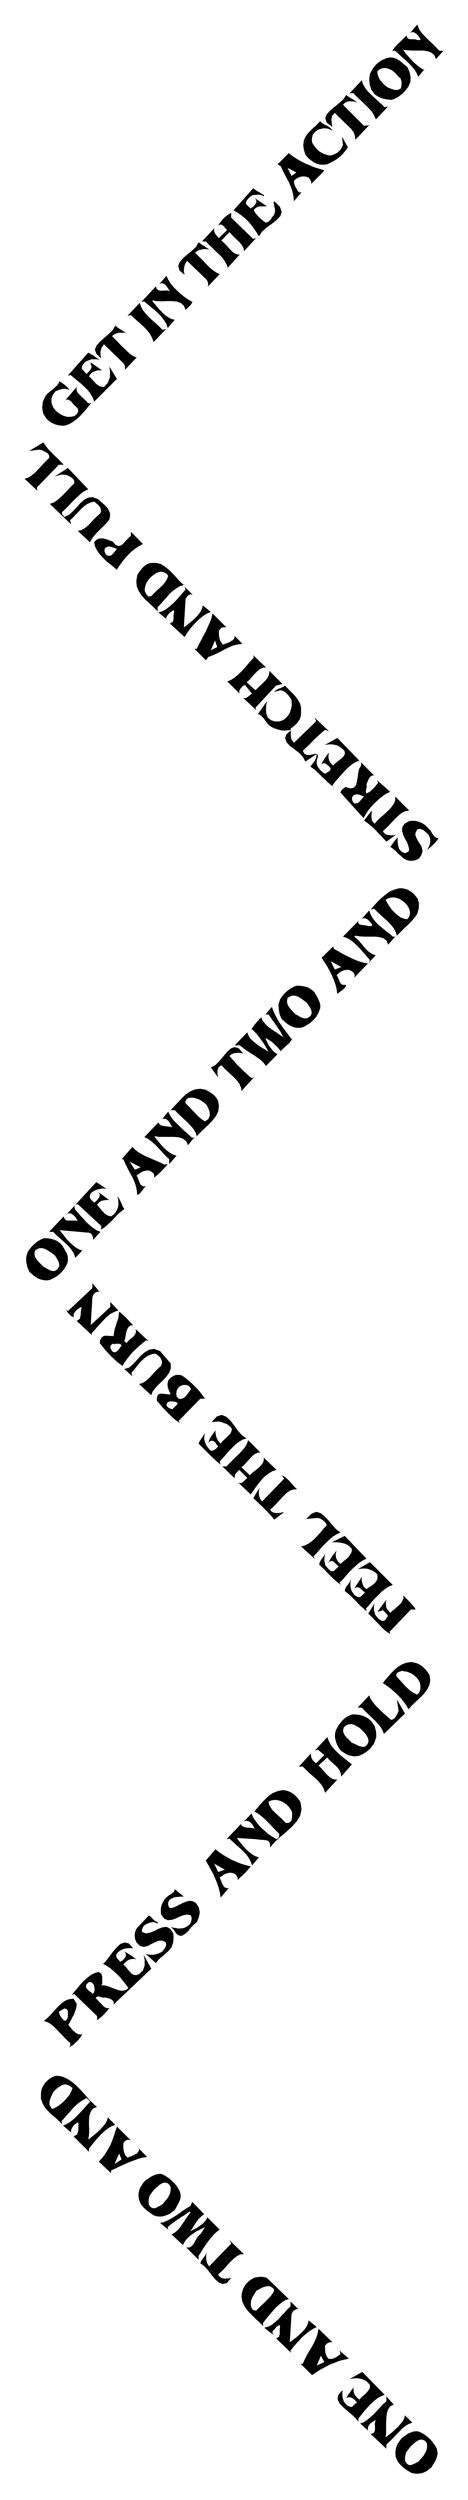
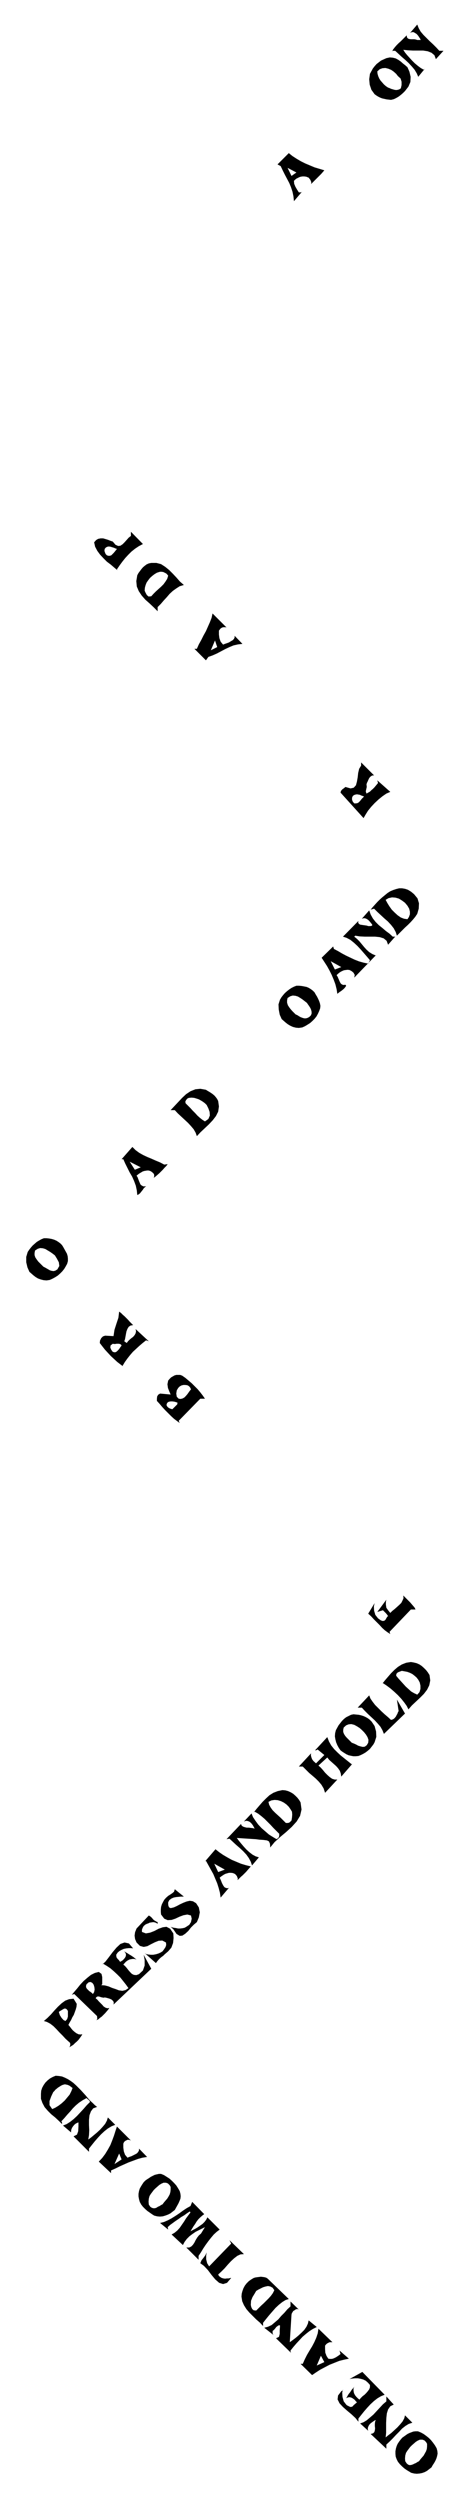
<svg xmlns="http://www.w3.org/2000/svg" width="1.909in" height="978.048" fill-rule="evenodd" stroke-linecap="round" preserveAspectRatio="none" viewBox="0 0 1909 10188">
  <style>.pen1{stroke:none}.brush2{fill:#000}</style>
  <path d="m1662 274 8 18 5 21-1 21-8 19-7 9-7 9-8 8-8 7-9 7-10 6-10 5-12 3-9-1-9-1-9-2-9-2-8-3-8-4-8-5-7-5-13-18-7-21-2-22 3-22 6-11 6-11 7-9 8-9 9-7 9-7 11-5 11-5 14-3 12 1 12 3 11 6 10 7 9 8 9 7 9 8zm-123 17 1 10 3 10 4 9 5 8 7 8 7 8 8 7 9 6 6 2 6 3 7 2 7 2 7 1 7-1 6-2 6-4 3-13v-14l-4-13-11-10-7-9-10-9-10-7-12-5-12-3-12 1-11 4-10 9zm-216 403-6 7-7 8-6 6-7 7-7 7-7 7-7 7-7 7 1-7-4-10-7-9-10-4-8-1h-7l-7 1-6 2-6 3-6 3-5 4-5 5 1 12 5 12 7 12 7 11h7l4-1 3-3-34 40-2-20-4-19-6-18-7-17-9-17-9-17-9-18-8-17-13-7 46-46 15 12 17 11 17 10 18 9 19 8 19 8 20 6 20 6zm-114 9-36-19 16 33 20-14zM583 2217l-17 9-15 10-15 12-13 13-12 13-12 15-11 15-11 16 2 4-13-11-14-12-16-12-14-14-14-15-11-15-9-17-4-18 8-9 8-5 10-2h11l10 3 10 3 10 4 9 3 11 13 11 5 9-1 9-6 8-8 9-10 8-9 9-7v-17l49 50zm-156 20-1 8 2 6 3 7 5 5 6 2h6l6-2 5-5 5-5 5-6 4-5 4-5-6-2-7-3-7-2-6-2-7-1-6 1-6 3-5 6zm323 147-17 5-14 9-14 10-13 12-12 14-12 13-12 14-13 13v17l-16-16-17-16-17-15-15-17-12-18-8-19-2-22 4-24 5-9 6-8 6-8 6-7 7-6 8-6 9-4 10-2h21l19 5 17 11 16 13 15 15 15 16 14 16 16 14zm-110-50-10 6-9 7-9 8-7 9-7 10-4 10-3 11-1 12 4 9 5 9 7 6 11-1 9-10 10-10 11-10 10-9 10-10 8-11 7-11 4-13-4-5-4-4-6-3-6-3-7-1h-6l-7 2-6 2zm284 223-4-1h-9l-4 1-4 2-4 3-3 4-3 4v16l2 15 5 14 10 12 7-3 9-3 8-3 8-5 7-4 5-5 3-6v-7l32 33-18 2-18 4-17 7-17 8-17 9-17 9-18 8-17 6-10 14-47-47h10l8-18 10-18 9-18 10-18 8-18 8-18 7-18 4-18 57 57zm-38 80-9-27-17 40 26-13zm640 523h-6l-5 2-5 4-4 5-3 6-3 7-3 6-2 6 1 11-2 9-2 9 3 9 7-4 7-4 6-6 6-5 6-6 5-6 5-6 5-6-3-11 53 47-16 7-16 11-16 13-16 15-14 15-13 16-10 16-8 14-94-104 2-7 5-6 7-5 6-5 21 6 13-3 9-10 4-15 3-17 2-18 4-17 8-13v-13l53 53zm-87 84-3 7v8l3 8 6 7h7l6-1 5-3 5-5 4-5 4-5 5-5 4-4-5-2-6-2-6-3-6-1-6-1-6 1-6 2-5 4zm250 400 14 17 6 20-1 22-6 21-8 12-9 11-10 11-11 11-12 11-11 11-11 11-11 11-5-15-8-15-11-14-13-14-15-13-14-13-14-13-13-13-14 4 8-10 9-10 10-11 10-10 10-9 11-9 11-9 11-7 12-5 12-4 12-3h12l12 2 12 4 13 8 12 10zm-116 23 7 13 8 13 10 14 12 12 12 11 13 9 13 5 14 2 6-9 4-11v-11l-3-12-7-12-10-12-12-9-13-8-14-4-14-1-14 3-12 7zm29 150h10l-29 33-6-16-12-10-16-5-19-2h-42l-21-1-18-3-4 4 11 9 10 10 10 12 9 11 10 11 11 10 13 8 14 6 2-3-90 93 2-11-5-9-7-6-9-5-8-1-8 1-7 1-7 3-6 3-6 4-6 5-5 5 4 6 3 7 3 7 3 7 4 7 5 4 6 2 8-1 3 4-3 5-4 5-4 4-5 4-5 4-5 3-5 4-5 4-3-19-5-20-7-19-8-19-9-18-10-18-11-17-11-17 47-46 3 10 17 9 17 10 17 9 17 8 17 8 18 7 18 5 19 4 7-14-11-13-13-15-13-15-14-15-14-13-15-12-15-8-15-5 63-64-1 7 3 5 5 3 6 1 7 1 7 1 7 1 6 2h9l5-1 3-3-3-5-4-5-5-6-5-5-6-4-7-3h-6l-7 2 30-34 6 17 9 16 11 14 13 13 15 12 14 12 15 11 13 12zm-210 124-43-24 17 34 26-10zm-109 103 5 9 5 8 5 10 4 9 3 9 2 10-1 10-4 11-5 11-6 11-8 10-9 9-9 8-11 7-10 6-11 5-14 2-12-1-12-3-11-5-10-6-9-7-8-7-8-7-8-18-4-21-1-21 6-19 6-10 7-9 7-8 9-8 9-7 9-6 10-5 10-4h11l10 1 11 2 10 2 9 4 8 5 8 6 7 7zm-110 23-2 10v9l3 10 5 8 6 8 7 8 7 7 7 7 7 3 6 4 7 4 8 3 7 2h7l7-2 7-4 6-6 3-7v-8l-2-8-3-7-5-8-5-7-4-6-9-7-9-7-9-6-10-6-10-3-11-1-10 3-11 7zm-283 420 3 22-3 21-9 18-13 17-16 17-17 16-17 16-15 16-5-14-8-14-11-13-12-13-14-13-14-13-14-13-12-13h-17l15-16 16-17 16-17 16-15 18-12 20-8 20-2 23 4 6 4 7 4 8 5 7 5 7 6 6 7 5 7 4 8zm-120-13-6 3-5 6-3 6 1 7 10 10 10 10 9 10 10 10 9 10 10 9 10 8 11 7 14-10 6-14-1-15-5-14-7-14-7-7-8-6-8-5-9-5-9-3-10-3-11-1-11 1zm-100 272 14-2-6 8-7 7-7 8-7 7-7 7-8 7-7 6-8 6 2-6v-6l-2-5-4-4-5-4-5-3-7-2h-6l-6 1-6 1-6 2-5 3-5 3-5 3-5 4-5 4 4 6 3 8 3 8 3 7 3 7 6 5 7 3 10-1-5 4-5 5-3 5-4 5-4 5-4 5-5 4-6 3-2-19-4-19-7-19-8-18-10-17-9-18-9-18-8-18h-7l44-50 13 13 15 11 16 9 17 8 17 7 18 8 17 7 17 9zm-96 11-45-23 21 33 24-10zm-321 317 5 8 5 9 5 9 5 9 3 10 1 10v10l-3 11-6 11-6 10-8 10-9 9-9 8-11 7-11 6-11 5-13 2-12-1-12-3-11-4-10-6-9-7-8-7-8-7-8-18-5-21v-22l6-20 6-9 7-9 7-8 9-8 8-7 10-6 9-5 10-4h11l10 1 11 2 10 3 9 4 8 5 8 6 7 7zm-110 22-2 10v9l3 9 6 9 6 8 7 7 7 7 7 7 6 3 7 4 7 4 7 4 7 2 8 1 7-2 8-5 8-14-2-15-8-15-8-13-9-7-10-7-10-6-10-6-10-3-11-1-10 3-11 7zm400 304-11 2-7 5-5 8-4 10-2 10-2 11-2 11-3 9 10 7 5-7 6-6 7-6 8-6 6-7 4-7 2-9-2-9 54 50-11-4-14 11-14 12-13 12-13 12-12 14-11 14-10 14-9 15 3 3-12-9-13-10-13-12-13-12-12-13-12-13-11-14-10-13 1-10 5-10 7-7 9-3 34 2 4-26 8-25 8-24 3-25 8 6 7 7 7 6 7 7 7 7 7 8 7 7 7 7zm-83 76-9 7-1 9 4 9 6 8 7 2 6-1 5-4 5-5 4-5 4-6 3-4 2-3-3-4-4-2-4-1h-10l-5 1h-5l-5-1zm376 224h-19l-88 90 4 9-11-8-12-9-12-11-12-12-12-12-12-13-11-13-11-12v-9l1-9 4-7 8-5 43 4-6-14-5-13-2-15 3-15 6-7 6-6 7-4 7-4 7-2h16l8 3 13 9 13 11 13 11 12 12 12 12 11 13 10 13 9 13zm-109-44-6 10-2 13 2 13 8 8 8 1 8-2 7-4 6-6 6-7 5-7 5-7 5-6-3-7-5-6-7-4-8-1h-8l-8 2-7 4-6 6zm-48 70 4 7 6 5 7 3 7 2 7-7 7-7 6-6 1-7-6-2-7-2-8-1h-7l-6 1-5 2-4 5-2 7zm1073 1100 3 22-4 20-9 18-13 17-16 16-16 15-17 16-14 16-7-14-10-14-12-15-14-15-15-14-15-13-16-12-15-10-3 3 11-14 12-14 13-15 14-14 14-12 16-10 18-7 19-3 12 2 12 3 11 5 9 6 9 8 9 9 7 9 7 11zm-113-17-8 3-8 3-6 6-1 8 9 11 10 11 10 11 10 11 11 10 11 10 12 7 13 6 9-10 4-13v-14l-3-13-6-11-7-9-8-7-9-7-10-5-11-4-11-2-11-2zm-123 207 12 18 6 22 1 22-7 22-5 9-7 9-7 9-8 7-9 7-10 6-10 5-10 4-11 1h-10l-10-2-9-2-9-4-8-5-8-5-8-6-7-10-6-11-5-12-3-12-2-12 1-13 3-12 6-11 5-9 7-9 7-9 8-8 9-7 10-5 10-5 10-2 10 1 11 1 9 2 10 3 9 4 9 5 8 6 8 8zm-114 24-2 9v9l3 8 5 8 6 7 7 7 7 7 7 7 8 3 9 4 9 5 10 3 9 2 8-1 8-6 6-10 1-12-4-11-6-10-8-10-9-9-9-8-11-7-11-6-12-3-11 1-10 4-10 9zm-176 305 4 29-6 26-14 23-20 22-23 21-24 20-23 21-18 22v-7l-1-9-4-9-8-4-15-2-16-1-15-2-16-1-15-1-16-1-15-1-15-1 8 11 9 11 11 13 11 12 12 11 13 10 13 7 13 4-28 33-5-15-8-15-10-14-13-14-14-13-15-13-14-13-13-12-12 2 59-62 3 7 6 4 6 2 8 2h9l8 1 8 1 8 2-3-5-3-6-4-6-5-6-6-5-7-3-7-1-9 3 31-33 6 15 10 15 11 15 14 15 15 13 15 13 16 10 15 9 6-4 4-5 1-6v-7l-12-12-12-12-12-13-12-12-12-12-13-11-13-10-14-8-4 3 11-14 12-14 13-15 14-14 14-13 16-10 18-7 19-4 12 1 11 3 11 5 10 6 9 8 8 8 7 9 6 10zm-131-2 3 12 6 11 8 11 11 11 11 10 11 10 11 11 10 10h7l6-1 5-4 5-5 2-12 1-12-1-12-6-10-7-10-9-9-11-8-12-6-13-4-13-1-13 2-12 6zm-72 263-6 7-7 8-6 7-7 7-7 7-7 6-7 7-7 7 1-7-4-10-7-8-9-4-8-1h-8l-7 2-7 2-6 3-6 4-6 4-6 5 3 6 3 7 3 8 3 6 4 7 4 5 6 3 7 1 5-2-34 40-3-20-5-19-6-19-8-19-8-19-10-18-10-18-10-18-4 3 43-50 15 12 16 11 17 10 18 10 19 8 19 8 20 6 20 5zm-106 13-43-24 16 34 27-10zm-374 321-9-1h-9l-10 1-10 2-9 4-9 5-7 6-6 9 1 10 4 6 6 6 5 7 5-3 5-3 5-5 5-6 3-6 1-7-2-6-5-7 6 4 7 4 6 4 7 4 6 4 6 4 6 5 6 5-5-2-5-1h-6l-6 1-6 1-6 3-5 3-5 4-10 11 7 6 7 8 7 9 7 8 7 7 8 4 10 1 11-4 16-15 7-20v-23l-4-21 31 57-154 146 1-7-1-5-4-5-5-4-7-3-7-2-7-2-6-1-5 1-5-1-5-1-5-2-5-1h-4l-4 2-4 5 7 6 6 7 7 7 7 7 6 7 8 5 7 2 8-1-5 7-6 7-6 7-7 7-7 7-7 5-7 6-8 4 3-4 1-4-1-4v-5l-93-90-10 3 10-12 12-14 12-15 14-15 15-13 15-12 16-8 16-4 11 8 3 13v29l-4 4 15 1 15 4 14 6 15 5 13 5 14 2 13-3 12-8-10-14-11-14-12-15-13-13-14-13-14-12-15-10-15-9-3 4 13-12 14-18 15-20 16-19 16-15 17-6 18 4 17 20zm-190 146-2 6v6l3 6 5 5 5 5 6 4 5 4 4 4 5-8 2-10-1-10-3-10-5-7-7-4-8 1-9 8zm-40 80-1 12-3 11-4 11-4 11-6 10-5 11-6 10-5 10 6 7 6 8 6 7 8 7 7 5 8 4 8 1 8-1-5 8-5 7-6 8-7 7-7 6-7 7-8 5-8 5 3-6 1-8-3-6-5-4-12-11-12-13-13-13-12-13-12-12-13-10-13-7-13-4 15-13 14-14 14-16 14-15 15-14 15-11 16-6 18-2 13 21zm-73 33 4 13 7 11 8 9 8 4 7-8 3-10v-23l-4-6-4-3-5-1-5 2-5 3-5 3-5 3-4 3zm156 387-16 6-9 12-6 16-2 19v21l1 21-1 20-3 18 11-8 12-10 12-10 13-12 11-12 10-12 7-13 4-13 30 30-15 6-15 9-14 11-14 13-13 14-13 15-12 15-11 14v13l-63-63 14-7 5-14 1-19v-17l-5 2-6 3-6 5-5 6-4 6-3 7-1 6v6l-33-28 15-6 14-9 14-11 14-13 14-15 13-14 13-15 13-13-2-5-4-4-4-3-4-4-16 9-15 10-13 11-12 12-11 13-12 13-11 13-13 14 2 2 1 3v6l-13-13-15-14-16-13-14-14-13-15-9-17-6-17v-20l1-13 4-12 6-11 7-10 9-9 10-8 11-6 12-5 13 1 13 2 12 5 12 6 11 7 11 8 11 10 10 10 10 10 10 11 10 11 9 11 9 10 10 9 9 9 9 7zm-136-91-6 2-6 3-6 4-5 3-6 5-5 4-4 5-5 5-8 17-7 19v17l11 16 13-6 13-8 13-10 12-11 10-12 10-12 7-14 5-13-4-3-4-3-4-3-4-2-5-2-5-1-5-1-5 1zm274 228-5-2-5-1h-4l-4 2-4 2-4 3-3 4-2 5v16l2 15 5 14 10 12 7-3 9-3 8-4 8-4 7-4 5-6 3-6v-7l33 34-19 3-18 5-19 7-19 7-18 8-18 8-18 9-18 8v11l-50-47 14-15 12-16 11-18 10-18 8-20 7-19 6-19 6-18 57 57zm-38 77-10-24-19 43 29-19zm237 129 3 11 1 10-1 10-4 10-4 9-5 9-5 9-5 9-9 7-9 7-10 5-11 4-10 3-12 1-11-1-12-3-8-5-10-7-10-7-9-8-9-9-7-9-6-11-3-11-2-11v-11l2-11 3-10 5-9 5-8 6-9 7-7 7-5 8-5 7-5 8-4 8-4 8-2 9-2h9l12 5 11 7 11 7 10 9 9 9 9 10 7 11 7 12zm-66-34-9 4-8 5-8 7-8 7-7 7-6 8-6 8-5 8-3 11-1 12 1 12 6 9 6 4 6 2h7l6-2 6-4 7-3 6-4 6-3 6-8 6-7 7-8 5-8 5-9 3-10 1-10v-11l-4-7-7-7-8-3h-10zm511 474-13 4-13 8-14 11-14 13-14 16-13 15-13 16-11 14v13l-13-14-15-13-14-14-14-14-12-14-10-16-7-16-3-19 1-12 3-11 4-11 6-11 7-9 9-9 10-7 10-6 7-2 7-1 8-1 7-1 8 1 7 1 7 2 6 4 86 83zm-133-33-7 12-8 13-6 15-1 17 2 9 4 8 6 5 10 1 10-10 10-10 11-10 10-10 10-10 9-10 8-11 6-12-7-10-9-5-10-2-10 2-10 3-10 5-10 5-8 5zm311 209h-12l-4 2-4 2-3 2-4 4-3 4v15l1 14 5 13 7 11 6 1h7l6-1 7-3 6-3 6-4 6-4 6-5-4-14 38 33-19 4-20 5-20 8-20 8-19 10-19 10-17 11-16 11-47-46h9l8-18 9-18 10-17 11-18 9-17 8-18 6-18 3-19 57 55zm-33 81-14-26-17 40 31-14zm458 351 3 11 1 11-2 10-3 10-4 9-5 9-6 9-5 9-9 7-9 7-9 5-11 4-10 2-12 1-11-1-12-3-8-5-10-6-10-7-9-8-9-9-8-10-5-10-4-11-1-11v-11l2-11 3-10 4-9 6-9 6-8 7-8 7-5 7-5 7-5 8-4 8-3 8-3 9-1h10l12 5 11 6 11 8 10 8 9 9 8 10 8 11 7 12zm-68-35-9 4-8 5-8 7-8 7-7 7-6 8-6 8-5 8-3 11-1 12 1 11 6 9 6 5 6 2 7-1 6-2 6-3 7-3 6-4 6-3 6-8 6-7 7-8 5-9 5-9 3-9 1-10v-11l-4-7-7-7-8-3h-10zm79-9735h17l-31 34-6-16-12-10-15-6-19-3h-42l-20-1-19-2 7 11 9 11 10 11 10 11 11 11 12 10 12 9 12 7 5-4-27 33-6-14-9-15-11-13-13-14-14-13-14-12-14-13-13-12h-10l-3 3 5-9 7-9 7-8 8-8 9-8 8-8 8-8 8-8 1 8 4 5 5 2 7 1h14l6 1 6 2h14l-2-5-4-6-4-6-6-7-6-4-7-4h-7l-7 3 29-34 6 15 8 14 11 13 13 13 13 13 14 13 13 13 12 13z" class="pen1 brush2" />
-   <path d="m1569 437 14-3-50 53-6-15-8-14-11-13-13-13-13-13-14-13-14-13-12-13h-16l50-53 5 17 9 15 11 14 13 13 14 13 14 13 14 12 13 13zm-113-20-6-1-6-2-7-1h-13l-7 1-6 3-5 3-7 7 86 86 21-3-57 60-1-15-5-15-10-14-13-13-14-13-14-14-14-13-12-13-11 11-3 15 1 16 3 15-23-17-6-17 5-16 14-16 19-16 20-16 17-16 10-16 5 4 6 4 5 3 6 4 6 3 5 4 6 4 5 4zm-100 117-6-4-7-4-8-2-9-1h-8l-8 2-8 2-7 3-8 6-7 7-5 8-2 10-1 9 1 10 4 8 6 8 6 8 7 7 7 6 8 5 8 4 8 3 9 3 9 2 9-2 9-3 8-4 8-5 6-6 6-7 4-8 4-8-4-34 24 43-8 12-10 12-9 10-11 9-11 8-12 7-12 6-13 6-11 1h-11l-9-1-10-3-9-4-8-5-8-6-8-6-13-15-6-19-3-19 2-19 5-13 7-11 8-10 9-9 9-9 10-8 9-10 10-10 6 6 7 5 7 4 7 3 7 4 7 5 5 6 4 7zm-280 260v7l-5-4-6-2-6-1-6-1-7 1h-6l-6 1-6 1-5 4-5 4-5 5-5 6-3 5-2 6 1 6 5 5 14 13 4-4 6-4 5-5 4-6 3-6 1-6-2-6-5-6 50 34h-30l-7 2-7 3-6 5-4 6 4 7 5 7 6 7 6 7 7 6 7 6 6 5 7 5 7-1 5-3 5-4 4-4 4-6 3-5 4-5 4-5 3-13-1-12-3-12-2-13 3-4 23 23 7 20-5 17-15 16-20 16-21 15-19 17-13 19-9-15-10-15-11-15-12-14-14-14-15-12-16-11-16-10-3 3 83-93 5 4 5 4 5 3 5 3 6 3 5 4 6 3 6 3zm-133 93 90 87 12-4-50 54-1-11-5-10-7-10-8-9-10-9-10-10-9-9-9-10-33 34 9 8 10 10 9 10 8 9 9 9 10 7 10 4h10l-49 54-5-14-8-14-10-14-13-13-14-13-13-13-14-13-12-13h-16l50-54-1 11 4 10 7 10 9 9 34-33-4-3-4-4-4-5-3-4-4-3-4-2-5-1-6 2-3 3 4-8 6-8 6-7 6-7 8-7 7-6 8-5 8-5v20zm-90 130-6-1-7-1h-7l-8 1-7 2-8 2-7 4-7 6 12 12 12 12 13 13 12 13 12 12 13 10 13 9 13 6 7-7-57 60 3-5v-10l-3-10-6-8-77-74-8 13-4 14-1 16 3 14-21-18-5-18 6-16 14-16 18-16 20-16 16-16 9-17 5 4 6 4 5 4 6 3 5 4 5 3 6 4 5 4zm-69 213 2-3-4 10-7 9-10 9-8 8-7-17-12-11-17-6-19-2h-22l-21 1-21-1-18-3 8 11 10 12 11 13 12 12 12 12 13 9 13 7 14 3-29 34-5-16-9-15-11-15-14-14-15-14-15-12-15-13-14-11-1 2-2 1h-6l59-63 3 10 5 5 7 2 9 1 9-1h17l7 3-3-5-4-6-4-6-5-7-6-5-6-3-7-1-8 3 29-33 7 15 9 15 12 15 14 14 15 14 16 13 16 11 16 9zm-121 114 14-3-50 53-7-18-9-16-11-14-12-13-13-12-14-12-13-12-14-13-14 3 50-53 5 15 8 15 11 14 13 14 14 13 15 13 14 13 13 13zm-150 13-6-1h-22l-8 2-7 3-7 3-6 6 12 12 12 12 12 13 13 12 12 12 12 11 13 9 14 6 6-6-56 59 3-5v-10l-3-10-7-8-76-74-9 13-5 15v15l3 14-20-18-6-18 7-16 14-16 18-16 19-16 16-16 9-17 5 4 5 4 6 4 5 3 6 4 5 3 6 4 5 4zm-106 110-7-2-8-1h-18l-9 3-8 3-8 4-6 6-5 7-4 8v8l6 7 13 14 9-9 8-10 4-11-4-10v-7l47 33-6-1h-8l-8 1-8 3-8 3-7 5-5 6-4 7 8 7 6 7 7 7 6 7 7 6 7 5 9 3 11 1 16-17 8-21 1-23-3-22 31 50-93 93-5-16-9-15-11-15-14-14-15-14-15-12-15-13-14-11-1 2-2 1h-6l83-93 6 3 6 4 6 3 6 4 5 4 6 4 6 4 6 4zm-124 124-6-4-7-2-8-1-7 1-7 2-8 2-7 3-6 2-11 14-6 16v18l7 18 8 11 10 9 10 7 11 6 11 4 12 2 12-1 12-2 10-8 6-11-1-11-8-9-5-4-5-5-5-6-5-6-5-4-6-3-6-1-6 2 46-53-1 10 2 9 6 8 8 8 8 8 9 8 8 8 7 8 3-1 4 1 4-1 3-2-11 12-11 14-12 14-13 14-14 13-15 11-15 9-16 6-12 1-11-1-10-2-10-3-9-4-9-5-8-6-8-7-14-22-4-24 3-25 11-23 7-8 8-7 8-7 9-7 8-7 7-7 6-8 4-9 6 5 6 4 6 4 5 4 5 5 5 4 4 6 3 6zm-23 303h-20l-90 93 3 13-53-49 14-4 13-8 13-10 12-12 12-13 12-13 12-13 12-11 1-7-2-6-3-5-5-4-5-3-6-3-5-2-5-3-7-1h-8l-8 1-7 1-7 1-6 1h-7l57-34 8 12 9 12 11 12 11 11 11 11 11 10 11 12 11 11zm100 100-13 6-14 9-13 12-13 12-14 14-13 14-14 14-13 12v6l2 5 4 4 4 5 18-9 16-14 15-16 15-17 16-14 16-9 19-2 22 8 9 8 10 9 10 9 9 10 6 10 5 12v12l-3 13-9 12-11 11-11 11-11 11-11 11-10 12-9 12-7 13 3 3-53-50 13-2 12-6 12-9 11-10 11-12 11-12 12-11 11-10 2-8-1-8-2-7-4-5-5-6-5-4-6-5-5-4-16 4-14 7-12 9-11 10-11 12-11 11-11 12-12 11 4 17-87-84 14-4 13-8 12-10 13-12 12-12 12-13 12-13 12-11v-6l-1-6-3-5-4-4-5-4-6-3-5-3-5-2-7-2-7-1h-7l-7 1-7 2-6 2-7 2-6 3 57-37 83 87zm426 430-9-2-8 3-7 8-5 8-7 116 10-8 12-9 13-11 12-11 11-12 10-13 6-13 3-13 33 27-15 6-15 9-15 12-14 13-14 15-13 16-12 16-9 15 4 4-64-59 12-7 3-12v-15l2-13v-7l-4 1-5 3-5 3-5 5-5 5-4 5-3 6-2 5 7 7-38-31 16-5 15-8 14-11 14-12 14-14 13-15 13-15 12-13-4-12 33 33zm299 296-11 1-11 4-10 7-9 9-10 10-9 11-9 10-10 8 36 33 9-9 9-9 10-9 10-10 8-9 6-10 4-11 1-12 53 53-26 7-84 90 3 10-53-50 5 1h5l4-2 5-3 4-4 5-3 4-4 4-2-29-36-5 3-5 3-4 5-4 4-3 5-2 5v5l2 6-51-50 15-6 14-9 14-12 14-13 13-14 13-15 13-15 12-13-2-10 52 50z" class="pen1 brush2" />
-   <path d="M1228 2900v11l-2 11-4 10-6 9-6 8-8 7-8 7-9 7 1 11v16l3 17 10 13 86-83 4-5-1-5-3-5-2-5 59 56-16-6-12 10-11 10-12 11-11 10-11 12-11 11-12 11-11 11 7 12 10 5h12l13-3 11-2 7 2 2 8-5 18v9l1 8 3 7 5 7 5 7 6 5 7 6 7 4 7-4 8-5 6-5 2-9-4-3-4-5-5-4-5-4-5-3-6-1-5 2-6 5 4-6 3-7 4-6 4-7 4-6 4-6 5-6 5-6-2 11v12l3 10 6 10 10 10 7-8 10-8 10-8 10-8 8-9 3-9-2-10-10-10-8-6-9-5-9-3-11-2-10-1-10 1-8 1-7 2 53-30 90 93-14 5-15 9-15 12-14 14-14 15-14 16-13 15-11 15 6 6-12-8-12-10-11-11-12-11-12-12-12-12-12-10-13-9 9-12 9-12 6-13 2-13-6 3-6 3-5 4-6 4-6 4-6 4-6 4-6 3-9-18-15-16-19-15-19-14-14-15-6-16 5-16 21-19-11 2-12 1h-13l-12-2-13-4-12-4-11-6-10-8-5-6-5-6-4-6-5-7-5-5-5-6-6-4-8-3 37-53-3 15-1 17 1 18 6 17 7 6 7 5 8 3 9 2h17l8-3 8-3 10-8 8-9 7-10 4-10 3-11 2-11v-11l-1-11-3-6-5-7-5-7-6-6-6-6-7-4-7-3-8-1-23 7 3-4 5-4 5-3 6-3 7-2 6-3 6-3 5-4 10 10 11 11 12 12 11 12 10 14 8 14 4 16v17zm441 403-16 3-15 7-13 11-13 12-12 13-12 13-13 13-13 12 4 7 5 4 7 4 7 1 8 1h8l8-1 7-2-40 29-10-11-11-12-11-11-11-12-11-11-12-10-12-10-13-9 31-41v10l-1 15 2 16 11 13 12-14 14-13 15-13 14-13 13-14 10-14 6-14v-16l57 57zm80 74 5 5 4 6 4 7 4 6 5 6 5 5 6 3 7 2-6 7-5 7-6 6-6 6-6 6-6 5-6 5-6 4 8-13 5-16v-16l-6-15-5-5-5-5-5-4-5-5-6-3-6-2-7-1-8 2-6 11-2 10 3 10 5 10 6 11 7 10 5 10 3 11v8l-2 7-3 8-4 6-5 6-6 4-7 3-7 2-16 1-14-3-13-7-11-10-12-10-10-11-11-9-10-7 4-5 3-5 4-5 3-5 4-5 4-4 4-5 5-4-1 8v9l1 10 2 9 3 10 6 8 8 6 10 4 5-2 6-3 4-3 2-6-3-15-6-16-9-16-7-16-4-15 1-14 9-14 19-11 12-1h11l11 2 11 4 9 4 9 6 9 8 8 8zm-560 857 3-4-2 7-5 7-5 7-7 6-8 7-7 7-7 6-6 7-6-8-6-8-8-7-8-8-8-7-9-6-8-5-9-5 3 9 5 10 5 10 7 10 7 9 7 8 8 6 7 4-47 48-10-13-11-11-14-10-14-10-15-9-15-10-14-10-14-11h-21l52-53 4 12 7 12 10 10 12 10 13 10 14 9 14 8 12 9-6-12-7-12-7-12-9-12-8-12-10-12-10-11-10-10-5 7 3-6 3-6 5-7 6-8 6-7 7-8 6-7 7-6 5 13 9 11 10 11 13 10 13 9 14 9 13 9 13 9-6-11-6-12-8-11-8-12-8-12-9-12-8-12-8-11h-12l26-31 6 17 8 17 9 17 10 16 11 16 12 16 12 16 12 16zm-197 60-6-2-7-1-7-1-8 1-8 1-7 2-7 4-6 5 10 12 11 12 11 13 12 11 12 12 12 11 12 11 12 9 11-7-54 59-2-14-6-14-9-13-12-13-14-13-14-13-13-12-12-13-11 8-5 13v15l3 14-30-41 18-9 16-16 16-19 16-19 15-14 16-6 17 5 18 22zm-208 343 9-3-26 33-7-16-13-10-16-6-20-2h-63l-19-3 8 11 10 12 10 12 11 12 12 11 13 10 13 7 14 5-30 34v-20l-13-12-12-13-12-13-11-12-12-12-12-10-13-10-15-8-4 3 60-63 4 7 5 4 7 3 8 1 9 1 8 1 9 1 7 2-3-5-3-6-4-6-4-6-5-6-6-4-7-2-8 1-3 3 26-33 7 14 9 14 12 14 14 13 14 14 14 13 15 13 13 12zm-348 209-7-2-8-1-9 1-9 2-10 3-9 4-8 5-6 5-3 8-1 6 2 7 6 7 10 10 5-4 5-4 5-6 4-5 3-6 1-7-2-6-5-6 46 34-5-1h-6l-7 1-7 1-8 2-6 4-6 5-5 7 6 7 6 7 6 8 7 7 7 7 8 6 8 3 9 2 10-7 8-9 6-10 4-10 2-11v-11l-1-11-3-11-2-3 4 4 4 6 4 6 3 7 4 8 3 8 4 7 4 7-13 10-13 11-11 12-11 12-12 11-11 11-13 10-13 9h3v-17l-96-89-9 2-4 6v7l3 8 12 13 11 13 12 13 12 13 13 12 14 11 14 9 15 6-31 33 1-7-2-8-4-8-7-6-124-11 9 11 10 13 11 14 12 12 13 12 13 10 12 7 13 4-29 30-5-16-9-15-10-13-13-13-13-12-14-12-13-12-13-13h-17l60-63 3 9 5 6 7 2h35l7 3-2-5-4-6-4-7-6-6-6-5-7-3-7-1-7 2 119-129 43 29zm-29 420-5-2h-5l-5 2-4 2-3 4-4 4-2 5-2 5-7 114 80-74v-20l33 34-16 6-16 8-14 11-13 13-13 14-13 14-12 14-12 13v8l3 2-64-60 12-8 4-15 1-18 3-16-5 2-5 3-6 4-6 5-5 6-4 6-2 7v7l3 3-4-1-5-3-5-3-5-5-5-5-4-5-3-6-2-5 7 7 100-94v-20l30 37zm289 290 1 20-7 18-12 17-15 16-16 15-14 15-11 15-5 14-50-46 12-3 11-6 12-9 11-11 11-12 11-12 11-11 11-10 3-8 1-8-2-7-3-7-4-6-6-5-6-5-7-4-15 3-15 6-13 9-12 11-12 13-10 13-10 12-10 12 4 14-33-30 18-5 16-13 16-17 16-18 17-15 19-11 20-3 24 9 43 50zm310 306-15 4-15 9-15 11-13 13-14 14-13 15-13 15-12 13 4 13-12-10-11-10-12-11-11-11-11-11-11-11-11-11-11-11 4-9 7-11 8-12 7-11-2 10-1 11 1 9 3 10 4 9 5 8 7 8 7 7h5l5-1 4-2 4-3 4-3 3-3 3-4 2-3-4-3-3-4-3-5-3-4-4-3-4-2-5-1-7 2-7 6 4-12 7-13 9-13 9-12v10l3 16 7 16 11 12 6-8 7-7 8-7 7-7 7-7 6-7 3-8 2-9-5-7-6-6-6-4-6-4-8-2-7-3-7-2-8-2-30 2 22-23 19-6 18 7 17 15 16 21 16 22 17 19 18 12zm56 57-10 1-10 4-10 7-9 9-9 10-10 11-9 10-10 8 34 33 8-8 10-8 11-9 10-8 8-9 7-10 3-10v-10l52 50-16 5-15 9-15 11-13 13-12 15-12 15-11 16-11 16 3 3-53-50 6 1h5l5-3 4-3 4-4 4-4 4-4 4-3-33-33-7 7-7 7-4 9-1 10 2 3-52-50h17l12-13 13-13 13-13 14-13 12-13 11-13 8-14 5-15 50 50zm150 150-15 1-15 5-14 10-13 13-13 14-13 14-13 14-14 12 5 7 6 4 7 2 8 1h8l8-1 8-2 7-1-40 31-10-12-10-11-10-11-11-11-11-11-11-10-11-11-12-10 26-44-3 13v16l4 15 9 13 90-93-10-14 10 5 8 6 8 7 8 8 7 8 7 8 7 8 8 7zm177 176-15 7-15 9-14 12-14 13-14 14-13 15-13 15-13 13 3 2 1 2 1 3v2l-55-50 16-4 15-8 14-10 13-12 12-13 12-13 11-14 12-12-2-6-4-5-4-5-5-4-6-4-5-3-6-2-6-1-46 4 21-21 20-8 17 5 16 12 16 17 16 19 16 18 18 13zm106 107-15 7-14 9-14 12-14 13-14 14-13 15-13 15-13 13 7 9-12-8-12-10-11-10-11-11-11-11-10-11-12-11-11-11 2-9 6-11 9-12 7-11-2 10-1 17 4 19 12 14 5 5 5 4 6 1 7-1 20-19-5-3-4-4-5-5-4-4-5-4-5-2-6 1-6 4v3h-3l4-6 3-7 4-6 4-7 4-6 5-6 5-6 5-6-4 15 2 15 7 14 11 10 7-6 8-7 8-6 8-7 6-8 5-8 4-9v-10l-8-9-9-7-11-5-11-3-12-2-11-1h-11l-10 1 54-27 89 93zm107 107-17 7-15 10-14 11-13 13-13 13-13 14-12 15-13 14 2 2 1 2v6l-11-10-12-10-11-11-10-11-11-11-11-11-12-10-11-9 4-13 8-11 8-11 6-12-3 15 1 18 5 16 10 14 3 3 4 2 4 2 4 2 4 1 4-1 4-2 4-4 13-12-5-4-5-4-5-5-5-4-5-3-5-2-7 1-7 4 31-47-1 13 3 14 6 14 11 9 8-6 8-5 9-6 8-7 6-7 5-9 1-9-1-11-8-8-9-6-9-4-11-4-10-2h-11l-11 1-11 2 50-29 93 93z" class="pen1 brush2" />
  <path d="M1695 6559h-19l-87 91 3 9-11-7-11-8-11-10-11-12-11-11-12-12-11-12-12-11 26-43-3 14 1 17 5 17 11 14 4 3 3 2 4 3 5 2 4 1 4-1 3-1 4-4 2-4 2-3 2-4 4-3-4-6-5-6-6-6-6-6-23 7 37-50-2 9v11l2 13 7 10 9 11 8-8 10-8 9-8 10-9 8-8 5-10 4-9-1-11 7 7 7 7 7 7 7 7 6 7 6 7 6 7 4 8zm-100 450 7-2 5-3 4-4 4-5 3-6 3-5 2-6 3-5-7-47 33 57-86 83-6-15-8-14-11-13-12-13-14-13-14-13-13-13-12-13h-17l47-50 5 13 9 13 10 13 13 13 13 13 13 12 14 12 12 11zm-160 181 4-4-47 54-2-13-4-11-7-10-8-9-9-8-9-8-10-9-8-10-36 33 9 8 9 10 9 11 10 10 9 8 10 7 10 3h11l-50 54-6-18-9-15-11-13-12-12-14-12-13-11-13-13-13-13h-16l50-54-1 8 2 8 3 8 5 7 11 10 34-34-28-23-1 2-3 1-3 1h-3l50-54 7 18 9 16 12 15 13 13 14 13 15 12 15 12 15 12zm-685 539h-13l-9 1-10 1-10 2-9 4-8 6-5 9v8l1 7 3 6 6 3 13-3 13-6 13-7 13-6 13-5 13-3 13 2 13 8 11 17 4 20-4 21-8 19-12 10-12 12-11 14-12 11-12 8-11 1-13-8-13-19-11-10 5 2 8 2 8 1 9 2h9l9-1 9-2 7-4 12-8 7-11 3-14-3-13-15-4-16 3-16 6-17 8-15 5-16 1-14-6-13-17-1-10v-11l1-10 3-10 5-10 5-9 7-8 9-8 8-5 9-6 7-6 3-10 37 30zm-107 104v7l-6-4-6-2-6-1-7 1-7 1-6 3-6 2-6 3-7 6-4 7-3 8v9l16 6 17-3 18-7 17-9 17-6 15-2 15 8 13 19 1 19-2 20-7 19-13 15-7 6-7 6-6 6-7 5-6 5-6 6-6 7-5 7-46-41 6 4 9 2 10 1h10l11-2 10-3 9-4 8-5 6-8 6-9 3-9-1-10-15-8-15 1-15 6-16 8-15 8-15 3-15-4-14-14-6-14-2-14 2-14 6-15 50-53 5 3 4 3 4 4 4 5 4 4 5 3 5 3 5 2zm190 1190-8 6-8 7-8 8-7 9-6 10-7 10-6 10-6 10 9-5 10-5 10-6 10-7 10-7 8-8 7-9 5-10 50 50-12 9-12 11-11 13-11 14-11 15-10 15-9 15-10 15v16l-50-50h12l8-4 7-7 6-9 5-10 6-10 7-9 9-8 16-26-12 6-12 6-14 7-13 9-12 9-11 11-9 12-7 13-46-43 12-7 11-9 10-11 9-13 9-13 8-13 9-12 9-12-3-4-12 8-11 8-12 7-11 8-12 8-11 8-11 8-10 9 2 10-33-27 16-4 16-7 15-8 16-10 15-10 15-11 15-10 16-9 7-17 49 50zm162 163-14 1-13 6-13 10-13 12-13 14-13 15-13 13-13 12 3 6 5 4 6 4 7 2 7 1 8-1h7l7-2h3l-17 20-16 5-16-5-16-14-15-18-15-20-16-17-15-11 5-12 8-10 8-11 5-11-2 13v15l4 16 8 13 90-93-7-14 59 57zm224 226-4-2h-5l-5 2-4 3-5 3-3 5-3 5-1 5-7 112 11-8 12-9 12-10 13-12 11-11 9-13 6-13 3-13 33 27-16 8-14 9-14 11-14 12-12 13-13 14-12 14-12 15v3l1 3 1 3 2 2-63-61 12-6 3-12v-15l1-13v-7h-4l-3 1-4 3-4 3-3 4-4 5-4 4-4 3v9l1 4 3 4-38-30 15-4 15-7 13-11 14-12 12-14 13-13 12-14 13-12v-20l34 33zm350 347-15 6-15 9-14 11-14 13-13 14-13 15-12 15-11 14v13l-12-15-16-15-18-15-17-15-14-15-8-16 2-16 13-17 3-2 2-1 2-3v-3l-3 14 1 18 5 18 10 13 3 3 4 2 4 2 4 2 4 1 4-1 4-2 3-4 14-12-5-5-4-5-5-4-6-4-5-2-6-1-6 1-7 3 4-6 3-6 4-6 5-6 4-6 4-6 5-5 4-6-3 8v7l1 8 2 6 4 7 5 6 6 6 6 5 6-7 7-7 8-6 7-7 6-7 6-8 3-8v-10l-8-9-9-8-10-5-11-3-11-2h-12l-11 1-11 2 52-29 91 93zm37 40-14 7-9 13-5 16-2 18-1 21v41l-2 18 11-9 12-9 12-11 13-12 11-12 10-12 7-13 3-12 30 30-15 5-13 8-14 11-12 13-13 13-13 14-13 13-13 12v17l-64-60 10-3 5-5 2-7 1-8-1-9v-9l1-9 3-7-5 2-6 4-7 5-6 5-5 7-3 7-1 7 2 7-33-30 14-5 13-8 13-11 14-12 13-14 13-14 13-14 14-12v-20l30 33z" class="pen1 brush2" />
</svg>